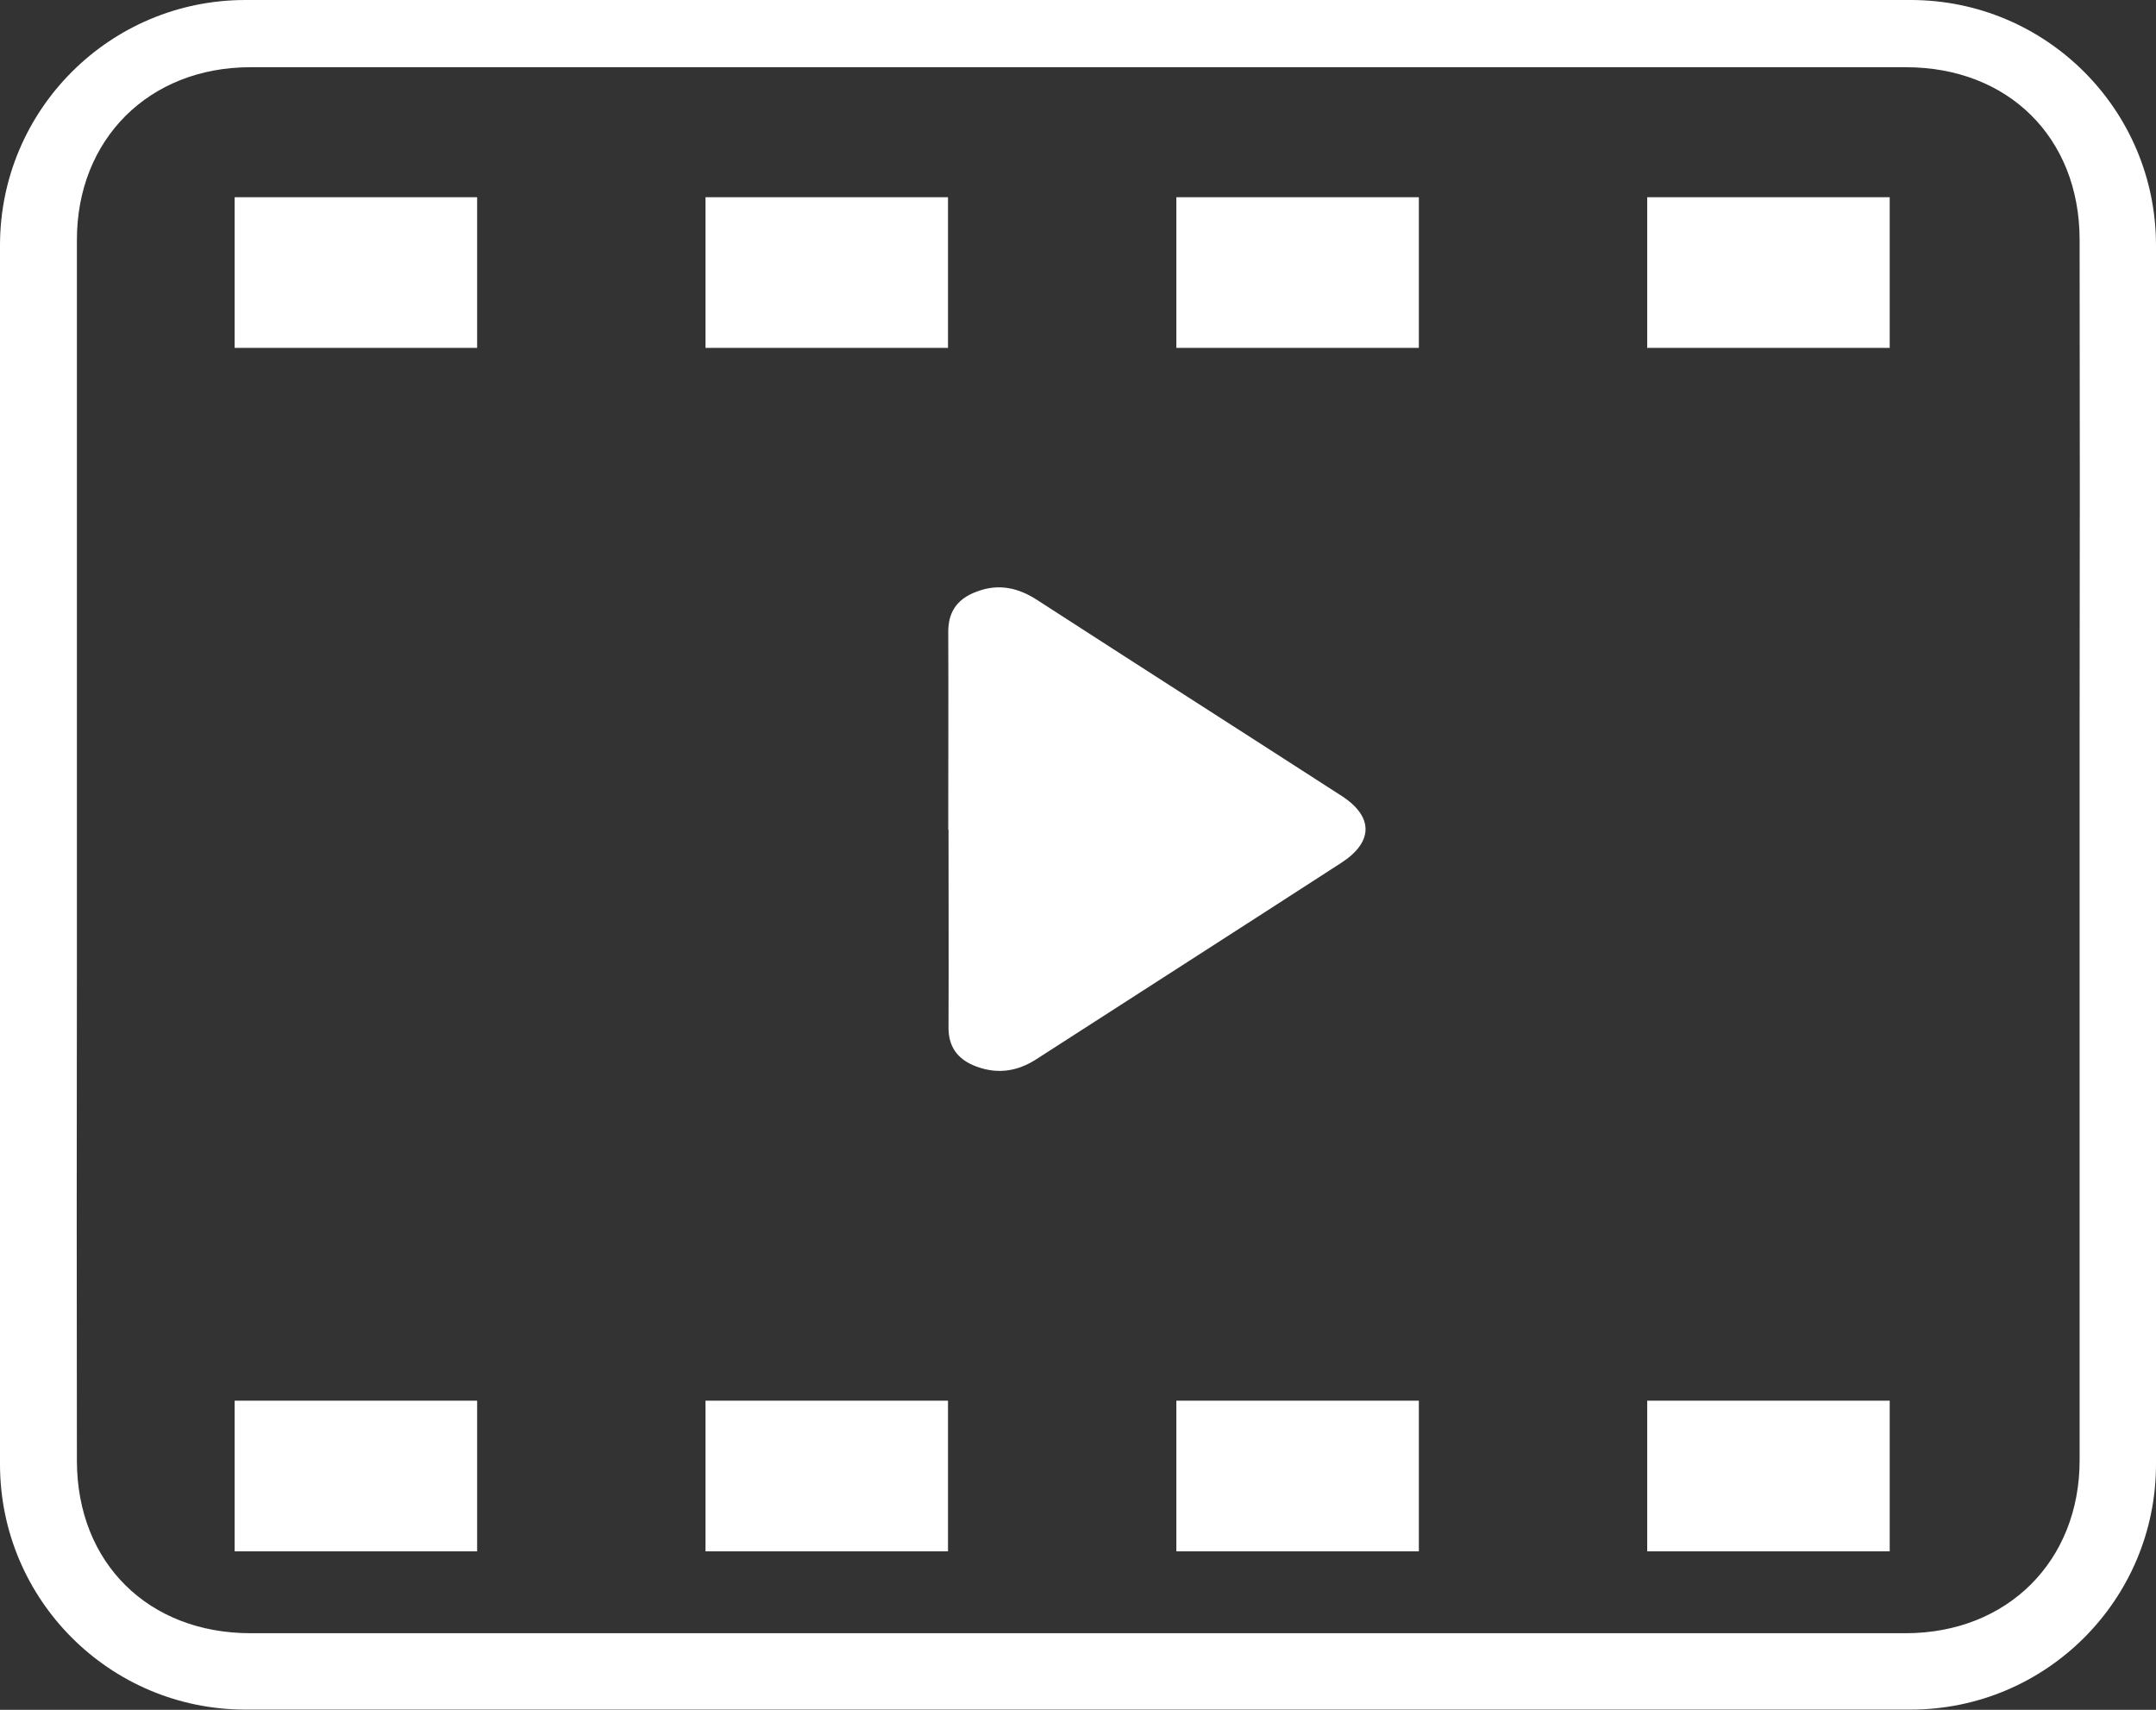
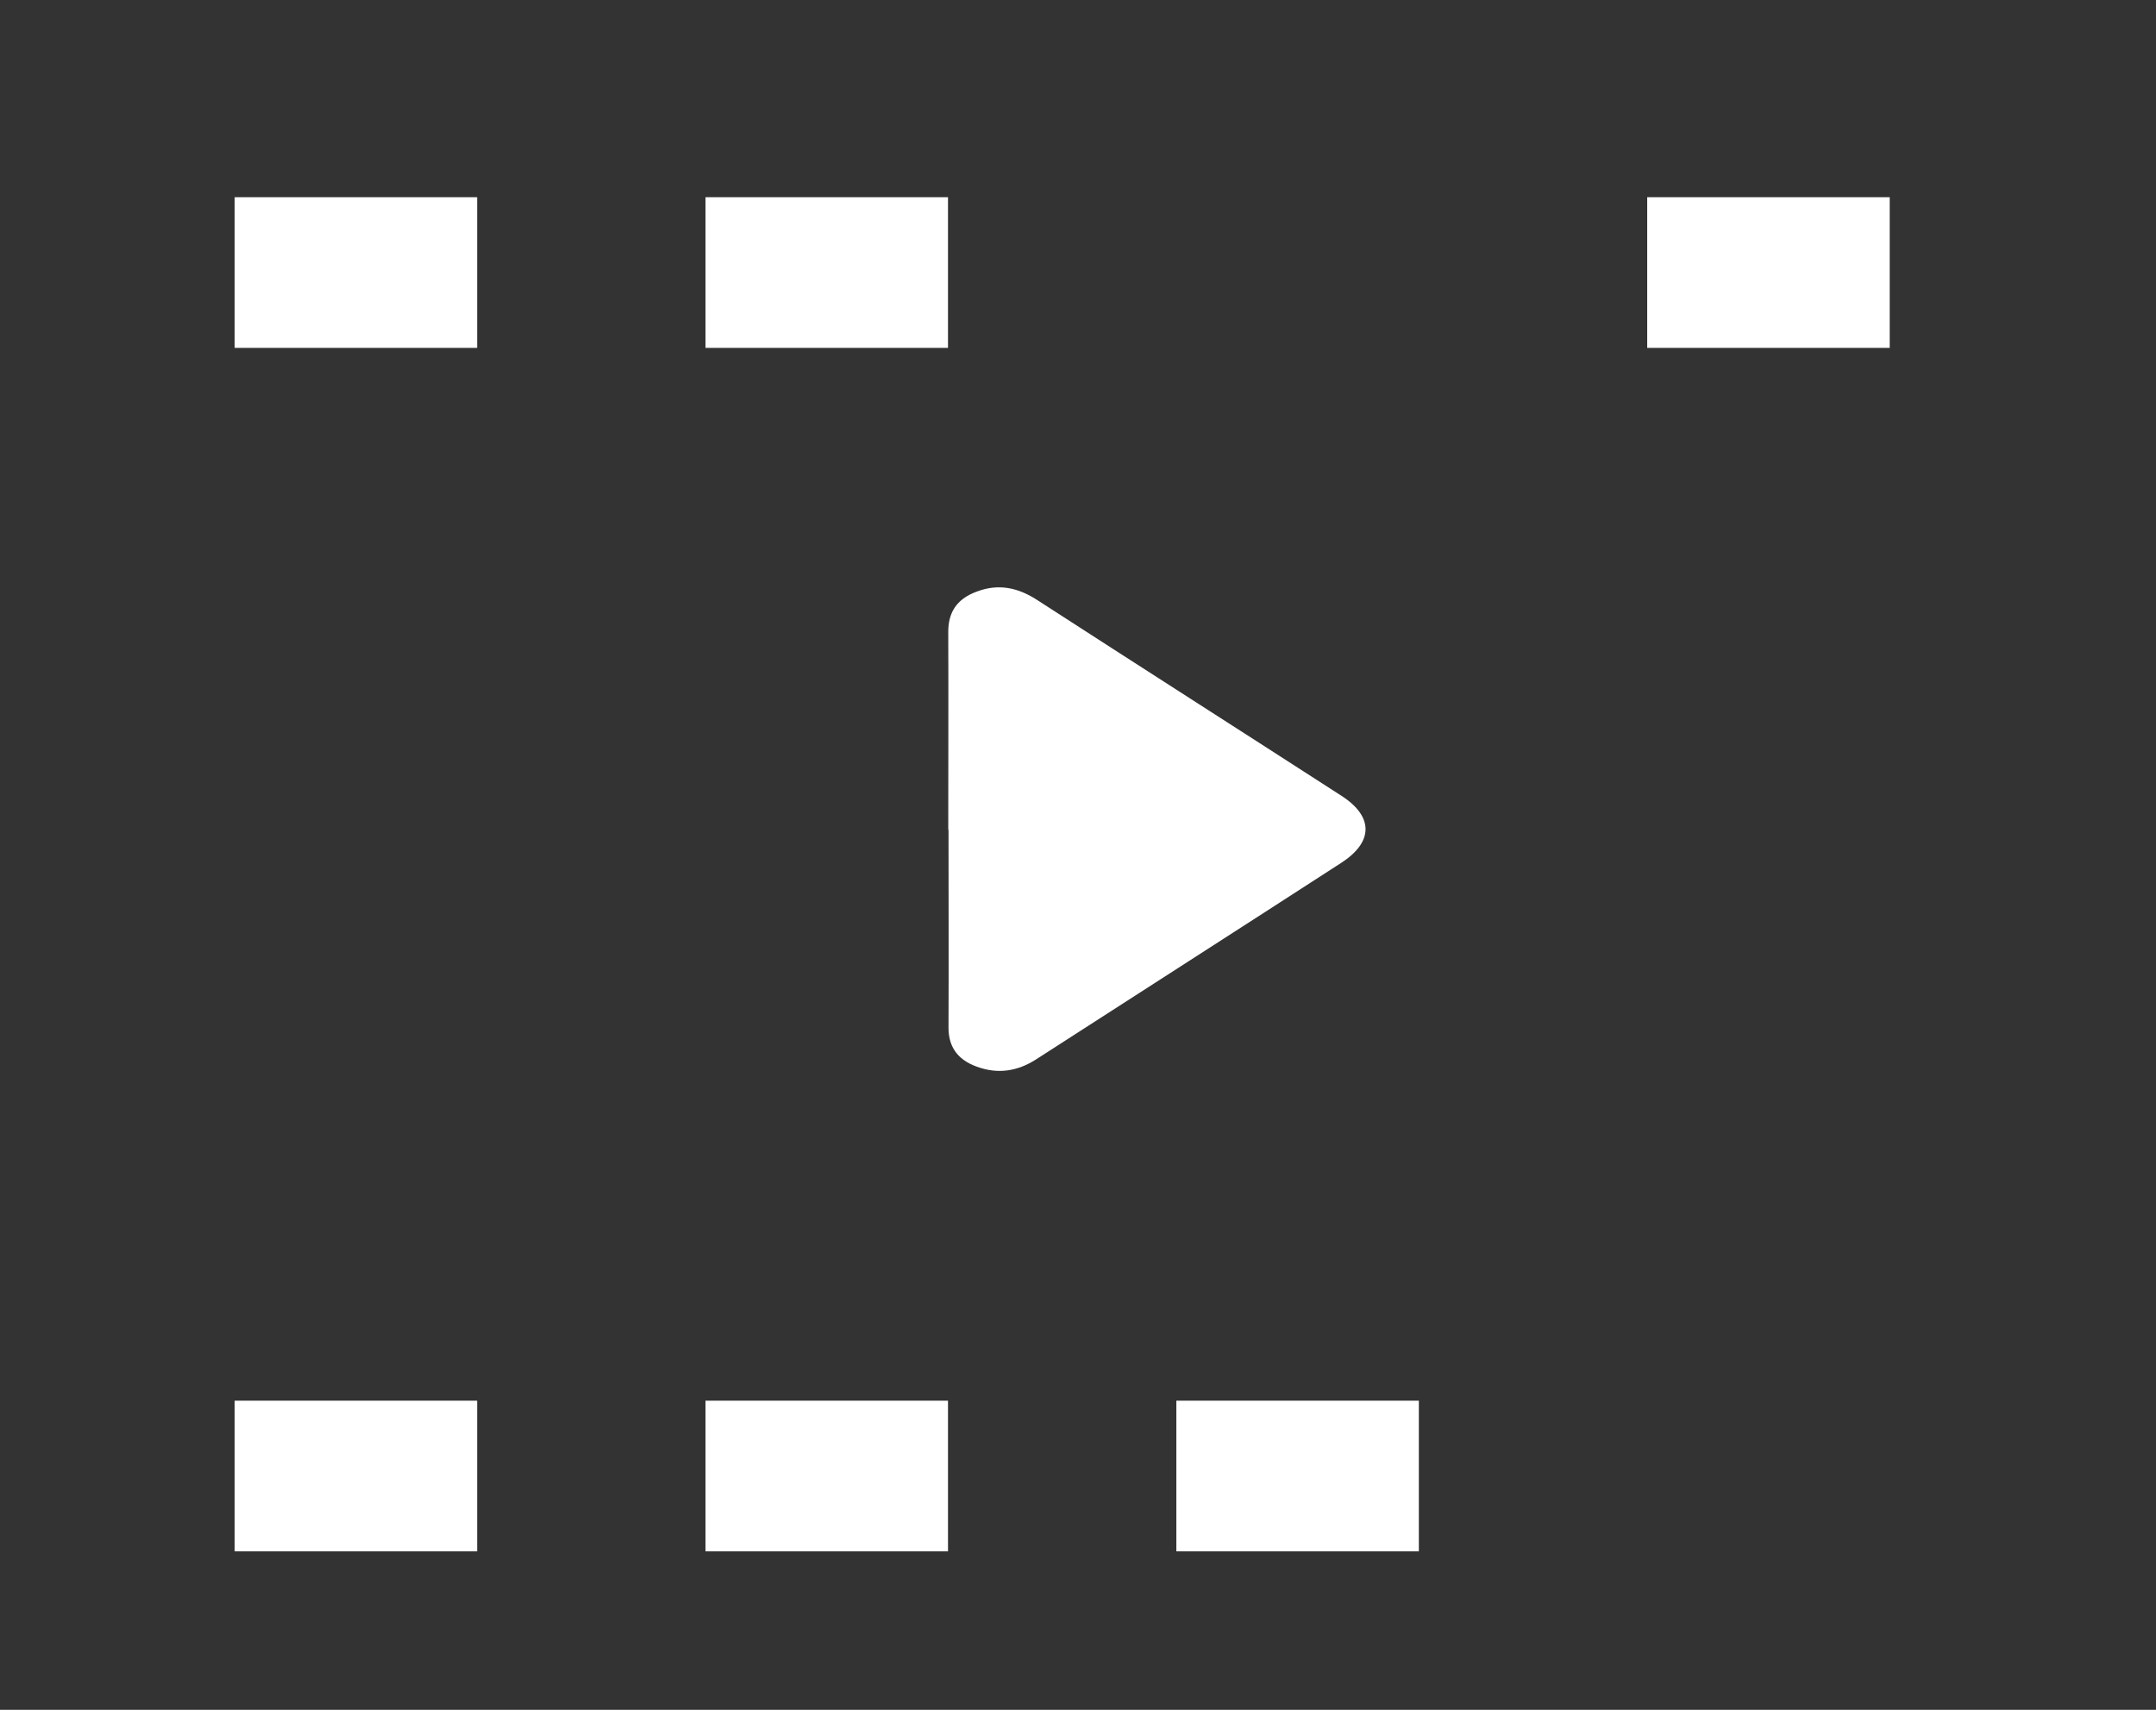
<svg xmlns="http://www.w3.org/2000/svg" id="Capa_1" data-name="Capa 1" viewBox="0 0 82.42 65.37">
  <rect x="0" y="0" width="82.42" height="65.37" fill="#333333" stroke="none" />
  <defs>
    <style>
      .cls-1 {
        fill: #fff;
        stroke-width: 0px;
      }
    </style>
  </defs>
  <path class="cls-1" d="M36.25,31.72c0-2.52.01-5.04,0-7.56,0-.69.27-1.25,1.11-1.55.83-.31,1.57-.13,2.26.31,3.88,2.51,7.78,5,11.67,7.51,1.22.79,1.22,1.76-.02,2.56-3.88,2.51-7.78,5.01-11.66,7.51-.7.45-1.45.58-2.27.28-.8-.29-1.08-.83-1.08-1.49.01-2.52,0-5.04,0-7.57" />
-   <path class="cls-1" d="M73.04,0H9.38C4.2,0,0,4.2,0,9.38v46.6c0,5.18,4.2,9.38,9.38,9.38h63.66c5.18,0,9.38-4.2,9.38-9.38V9.38c0-5.18-4.2-9.38-9.38-9.38M79.5,55.83c0,3.85-2.76,6.6-6.63,6.61-21.1,0-42.2,0-63.29,0-3.9,0-6.63-2.68-6.64-6.58-.01-6.32-.01-12.65,0-18.97,0-9.24,0-18.48,0-27.72,0-3.85,2.76-6.6,6.63-6.6,21.1,0,42.2,0,63.29,0,3.9,0,6.63,2.68,6.64,6.58.01,6.32.01,12.64,0,18.97,0,9.24,0,18.48,0,27.72" />
  <rect class="cls-1" x="8.97" y="53.55" width="9.27" height="5.76" />
  <rect class="cls-1" x="26.97" y="53.55" width="9.27" height="5.76" />
  <rect class="cls-1" x="44.97" y="53.55" width="9.27" height="5.76" />
-   <rect class="cls-1" x="62.97" y="53.55" width="9.27" height="5.76" />
  <rect class="cls-1" x="8.97" y="7.54" width="9.27" height="5.76" />
  <rect class="cls-1" x="26.97" y="7.54" width="9.27" height="5.76" />
-   <rect class="cls-1" x="44.97" y="7.54" width="9.27" height="5.76" />
  <rect class="cls-1" x="62.97" y="7.54" width="9.27" height="5.76" />
</svg>